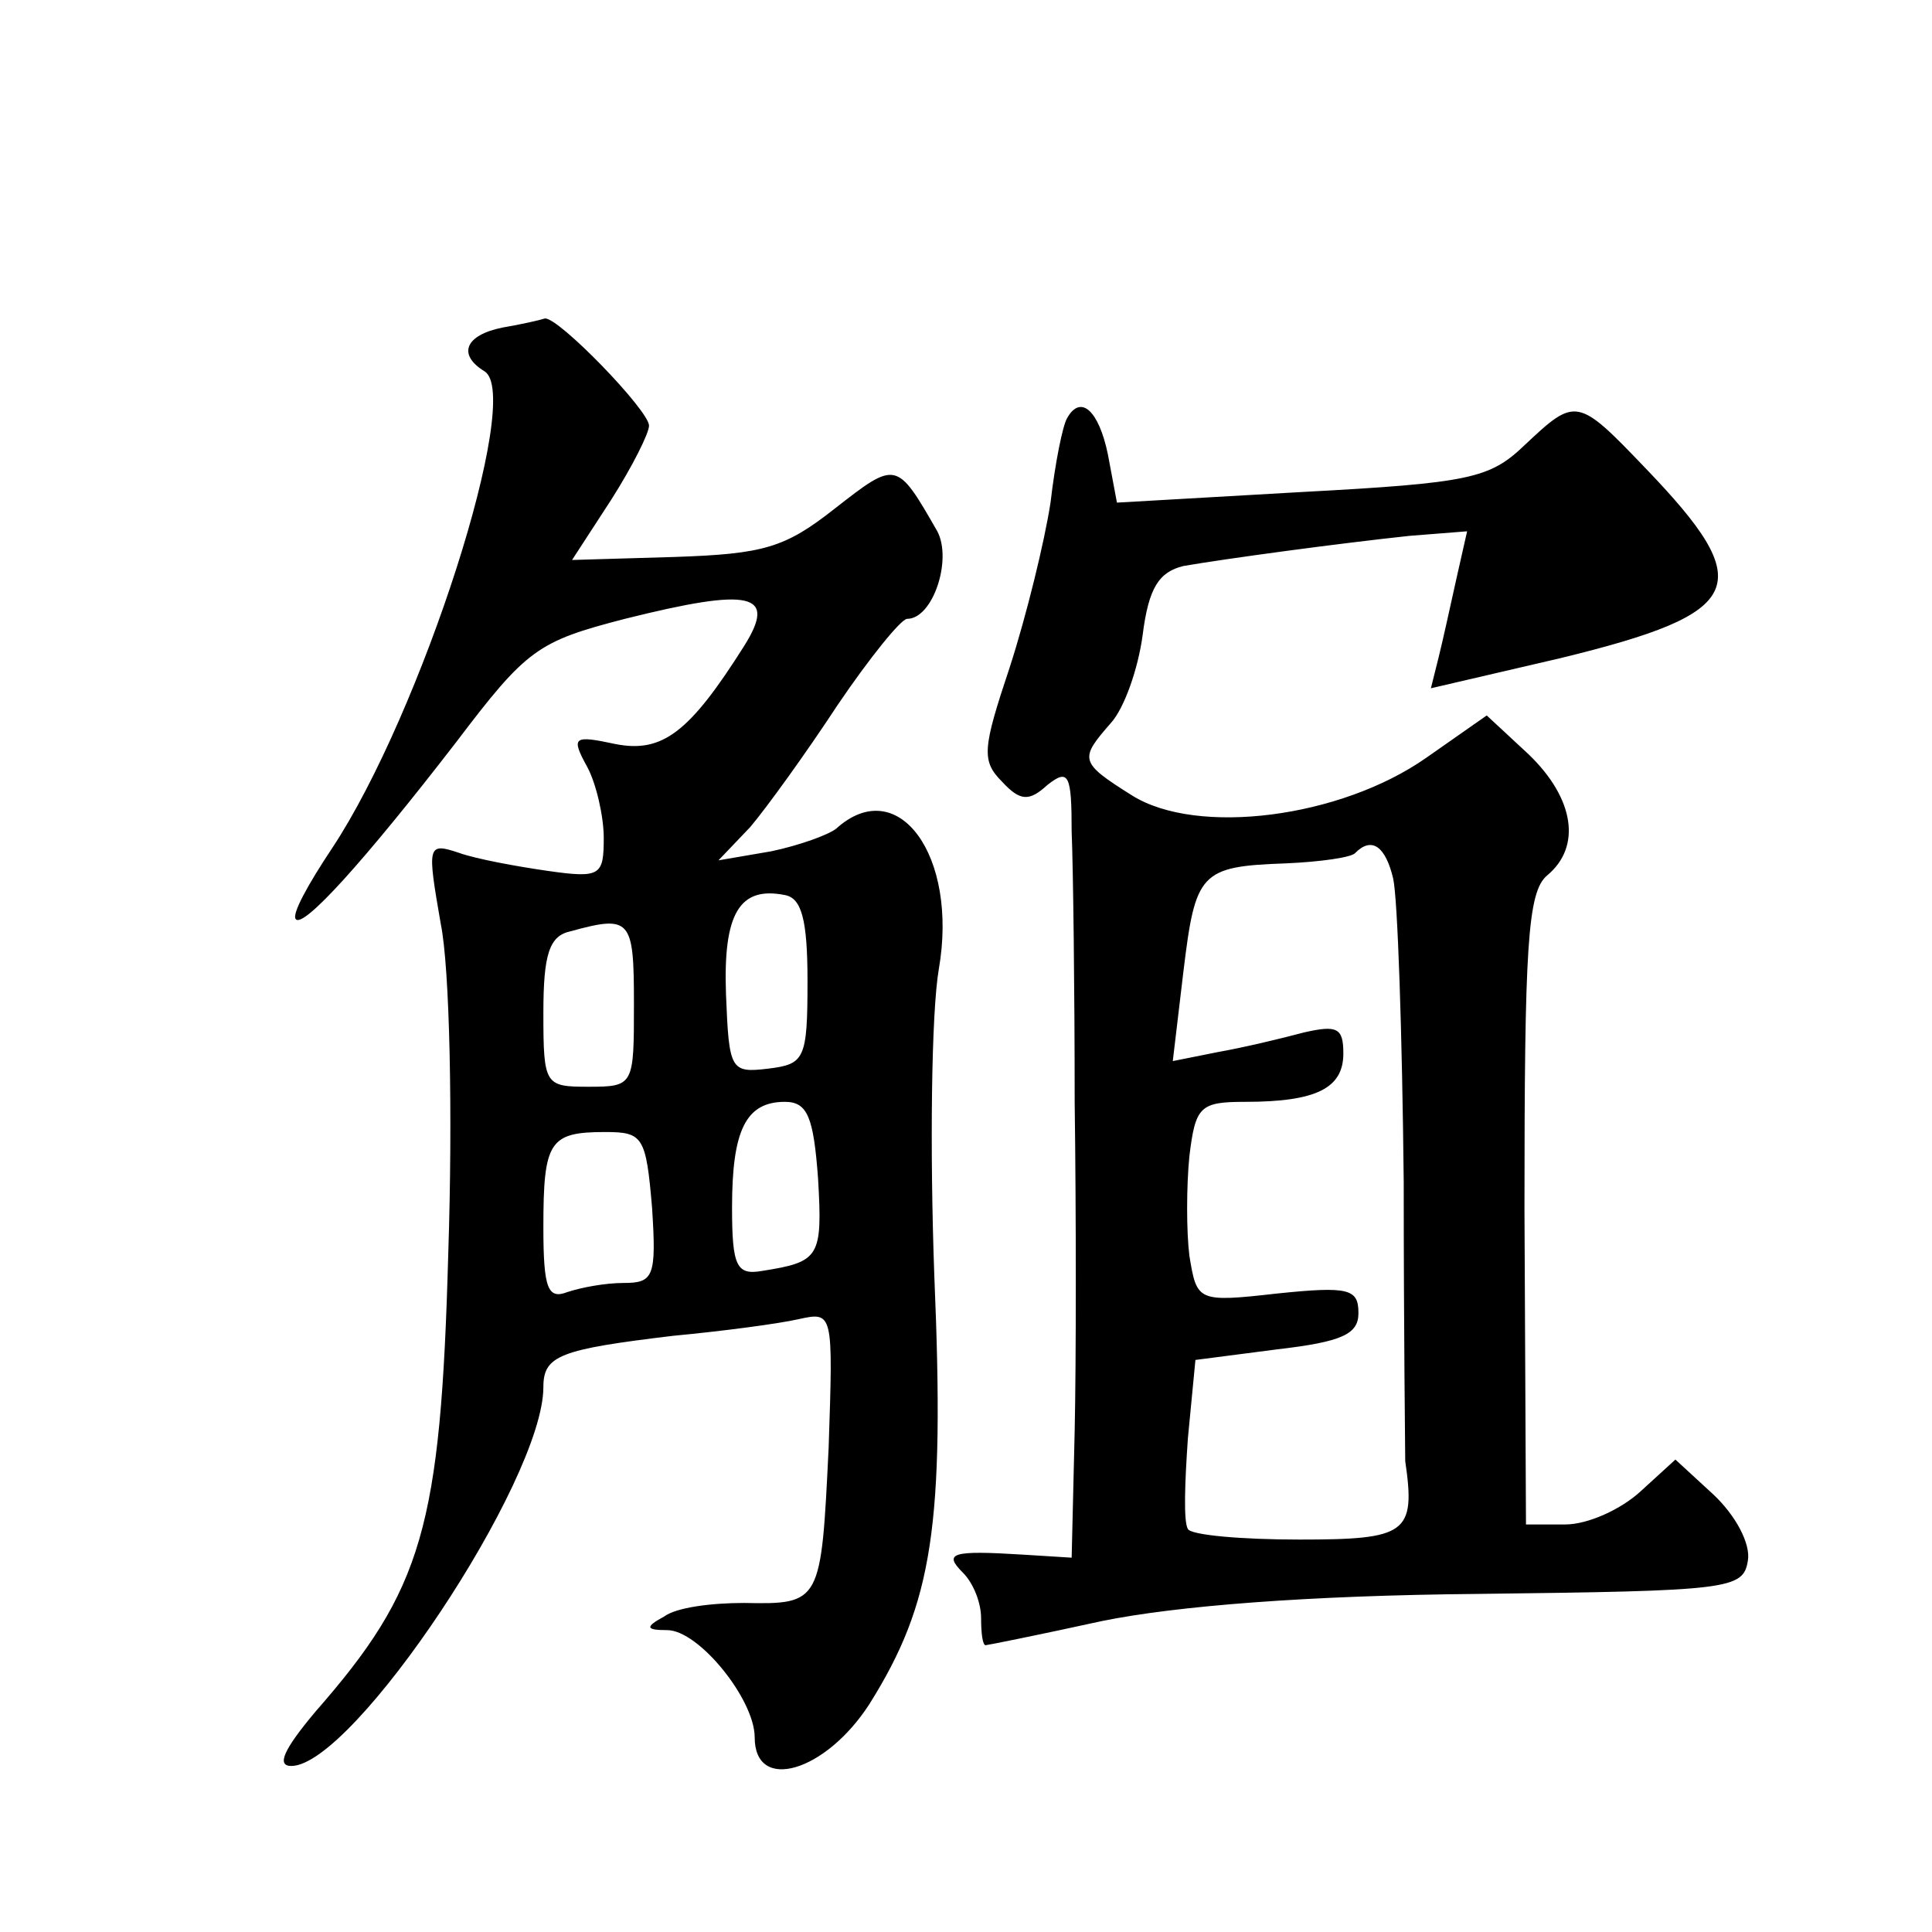
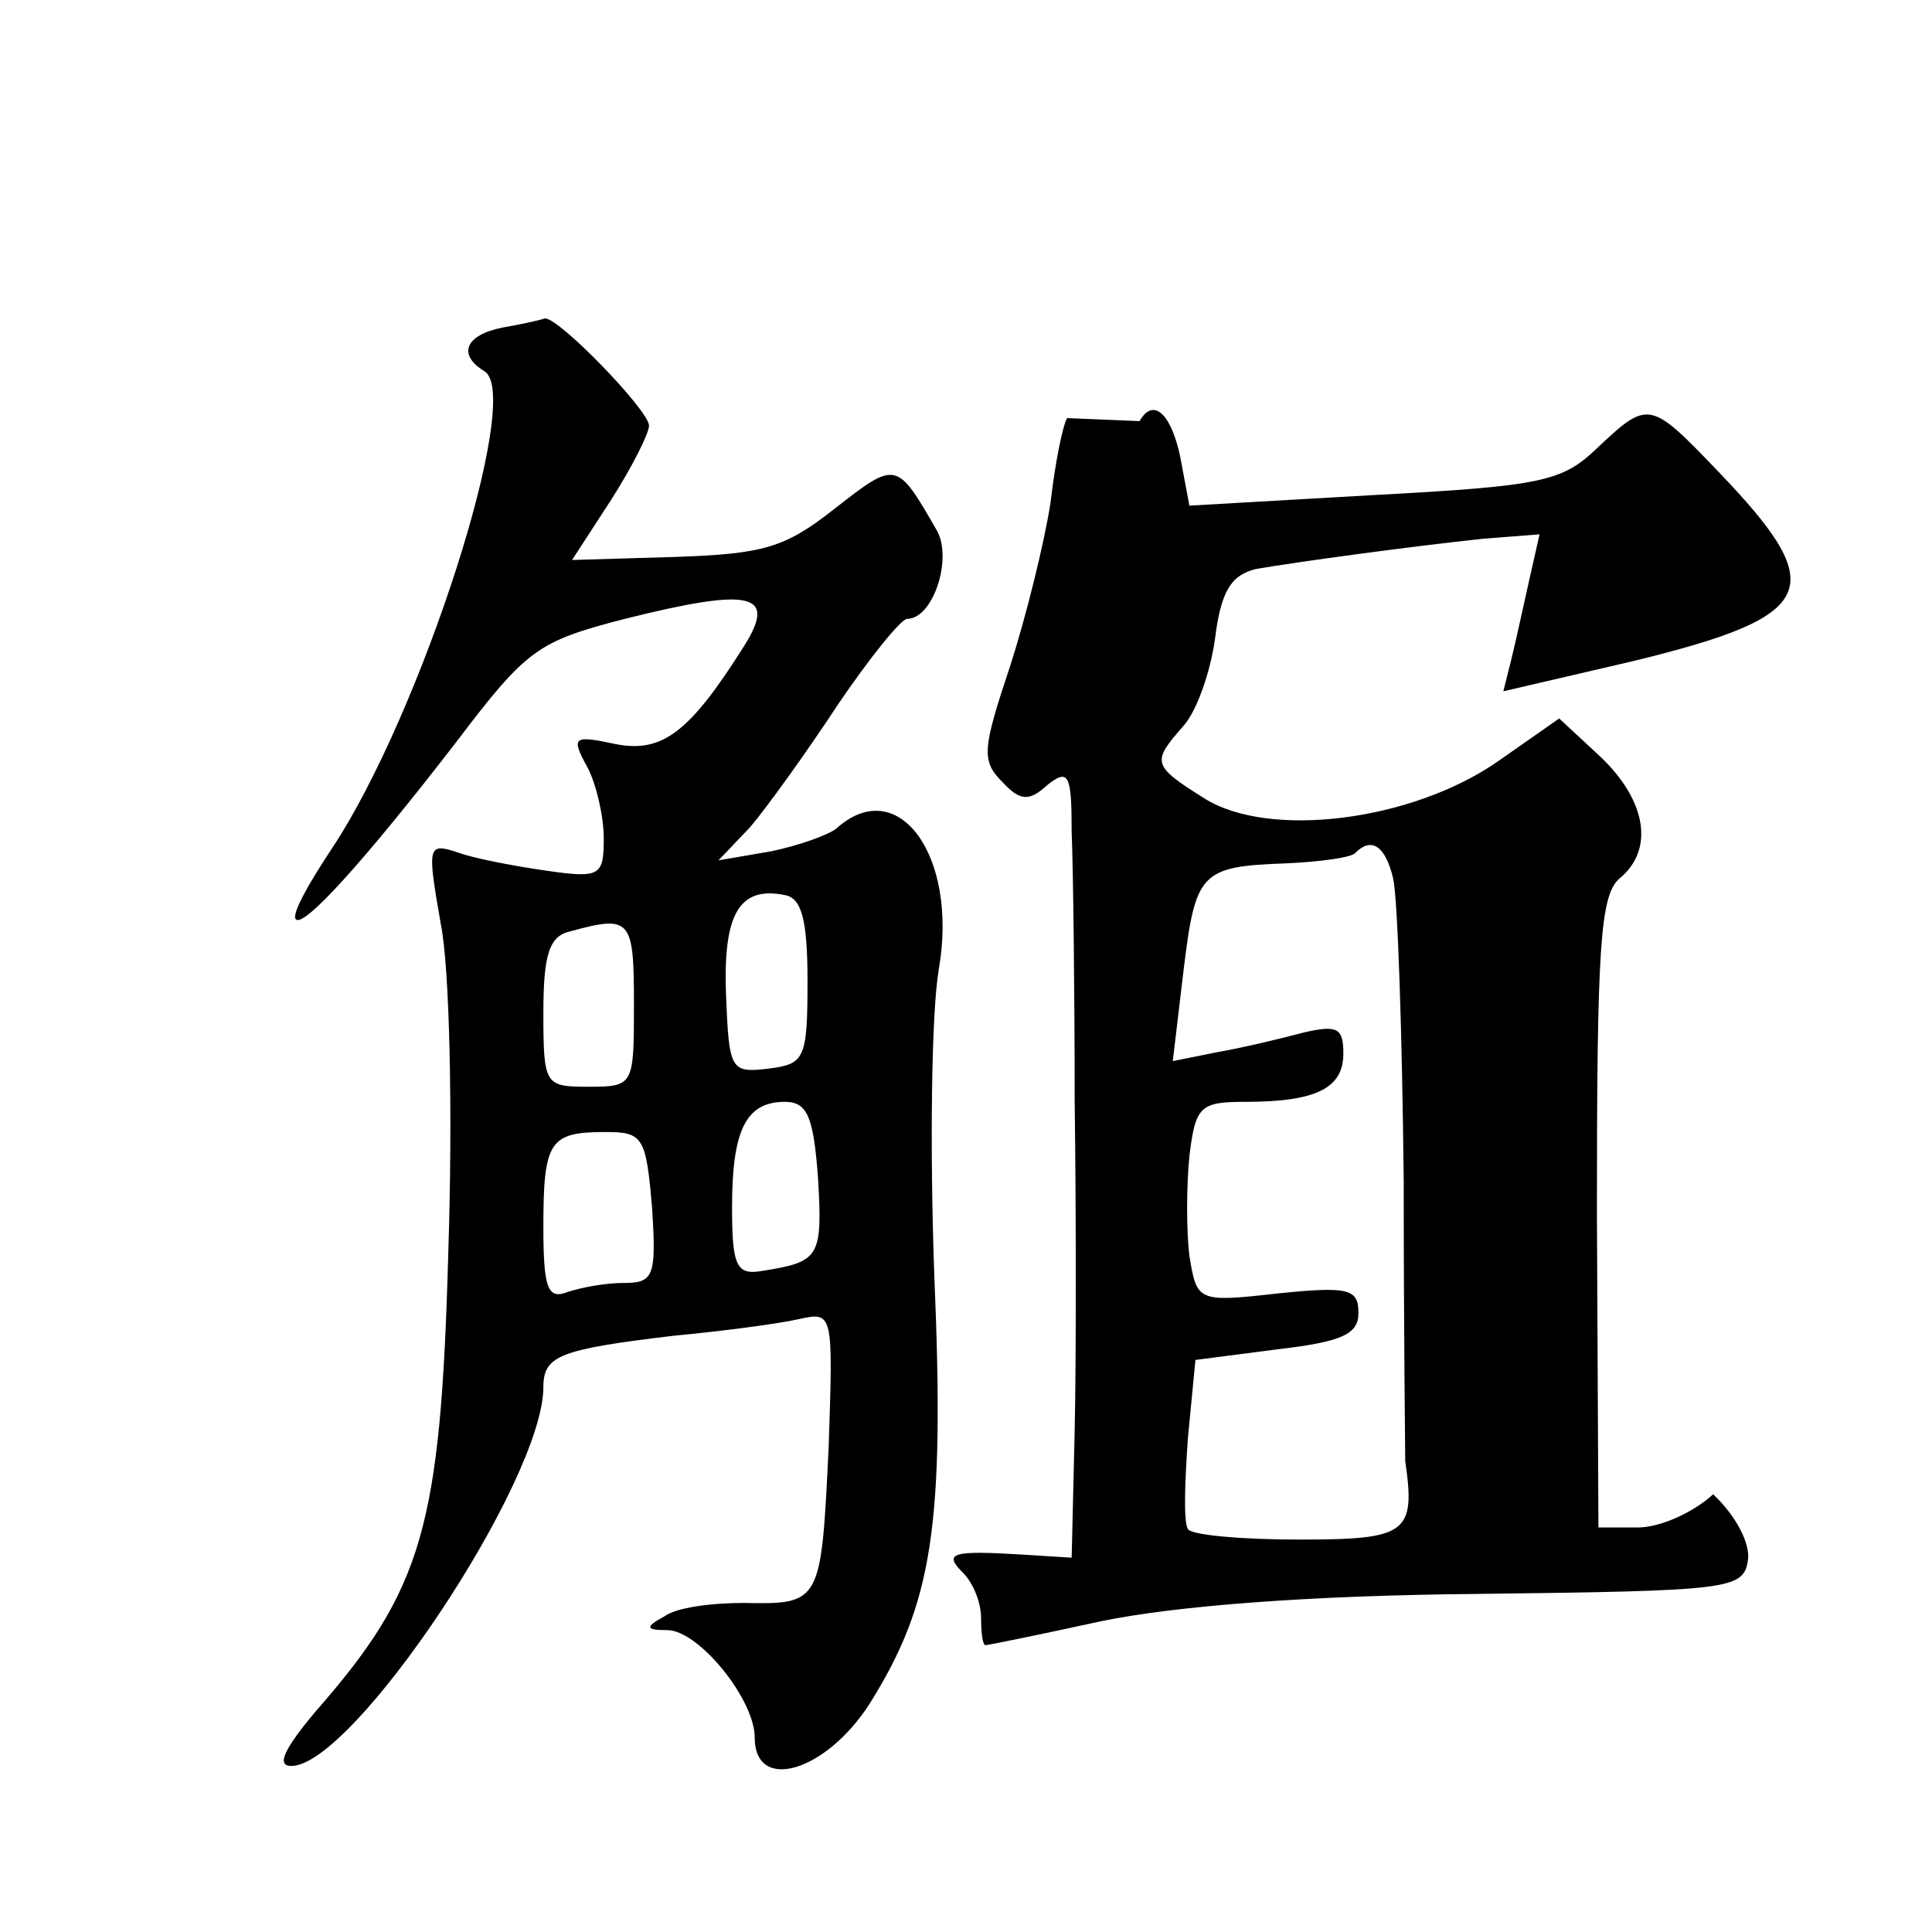
<svg xmlns="http://www.w3.org/2000/svg" version="1.0" width="128pt" height="128pt" viewBox="0 0 128 128" preserveAspectRatio="xMidYMid meet">
  <g transform="translate(0,128) scale(0.1,-0.1)" fill="#0" stroke="none">
-     <path d="M333 1063 c-25 -5 -30 -18 -12 -29 26 -16 -42 -227 -101 -316 -16 -24 -27 -44 -24 -47 5 -6 45 38 106 117 47 62 54 67 112 82 84 21 101 17 79 -18 -36 -57 -54 -71 -85 -65 -28 6 -30 5 -19 -15 6 -11 11 -33 11 -47 0 -25 -2 -27 -37 -22 -21 3 -48 8 -59 12 -21 7 -21 5 -12 -47 6 -29 8 -127 5 -218 -5 -182 -17 -223 -88 -304 -21 -25 -26 -36 -16 -36 41 0 167 189 167 251 0 21 11 25 86 34 32 3 70 8 83 11 23 5 23 5 20 -85 -5 -103 -5 -104 -56 -103 -22 0 -45 -3 -53 -9 -13 -7 -12 -9 2 -9 21 0 58 -46 58 -71 0 -37 47 -23 76 22 42 67 50 118 43 284 -3 83 -2 174 3 203 13 75 -27 130 -68 93 -5 -4 -24 -11 -43 -15 l-35 -6 21 22 c11 13 37 49 58 81 21 31 42 57 46 57 17 0 30 39 20 58 -27 47 -27 47 -68 15 -33 -26 -47 -30 -106 -32 l-68 -2 26 40 c14 22 25 44 25 49 0 10 -60 72 -69 71 -3 -1 -16 -4 -28 -6z m202 -433 c0 -52 -2 -55 -26 -58 -25 -3 -26 -1 -28 49 -2 54 9 72 39 66 11 -2 15 -16 15 -57z m-115 -15 c0 -54 0 -55 -30 -55 -29 0 -30 1 -30 49 0 39 4 51 18 54 40 11 42 8 42 -48z m122 -116 c3 -52 1 -55 -37 -61 -17 -3 -20 3 -20 42 0 51 9 70 35 70 15 0 19 -10 22 -51z m-110 -19 c3 -46 1 -50 -19 -50 -12 0 -28 -3 -37 -6 -13 -5 -16 2 -16 43 0 57 4 63 41 63 25 0 27 -3 31 -50z M707 1003 c-3 -5 -8 -30 -11 -56 -4 -26 -16 -75 -27 -109 -18 -54 -19 -62 -5 -76 12 -13 18 -13 30 -2 14 11 16 7 16 -31 1 -24 2 -105 2 -179 1 -74 1 -172 0 -218 l-2 -84 -32 2 c-48 3 -53 1 -40 -12 7 -7 12 -20 12 -30 0 -10 1 -18 3 -18 1 0 36 7 77 16 49 10 136 17 250 18 166 2 175 3 178 22 2 11 -8 30 -23 44 l-25 23 -23 -21 c-13 -12 -35 -22 -50 -22 l-26 0 -1 209 c0 174 2 210 15 221 23 19 18 51 -12 80 l-28 26 -40 -28 c-57 -40 -152 -52 -195 -25 -35 22 -35 24 -14 48 9 10 18 36 21 58 4 32 11 42 27 46 29 5 103 15 150 20 l38 3 -7 -31 c-4 -18 -9 -41 -12 -53 l-5 -20 86 20 c123 30 131 48 56 126 -45 47 -46 47 -80 15 -23 -22 -36 -25 -148 -31 l-122 -7 -6 32 c-6 29 -18 40 -27 24z m216 -305 c3 -13 6 -103 7 -201 0 -99 1 -182 1 -185 7 -48 1 -52 -70 -52 -39 0 -72 3 -74 7 -3 5 -2 31 0 60 l5 52 54 7 c43 5 54 10 54 24 0 16 -6 18 -54 13 -53 -6 -53 -5 -58 25 -2 16 -2 46 0 66 4 33 7 36 37 36 47 0 65 9 65 32 0 17 -4 19 -26 14 -15 -4 -40 -10 -57 -13 l-30 -6 7 59 c8 66 11 70 68 72 23 1 44 4 46 7 11 11 20 4 25 -17z" />
+     <path d="M333 1063 c-25 -5 -30 -18 -12 -29 26 -16 -42 -227 -101 -316 -16 -24 -27 -44 -24 -47 5 -6 45 38 106 117 47 62 54 67 112 82 84 21 101 17 79 -18 -36 -57 -54 -71 -85 -65 -28 6 -30 5 -19 -15 6 -11 11 -33 11 -47 0 -25 -2 -27 -37 -22 -21 3 -48 8 -59 12 -21 7 -21 5 -12 -47 6 -29 8 -127 5 -218 -5 -182 -17 -223 -88 -304 -21 -25 -26 -36 -16 -36 41 0 167 189 167 251 0 21 11 25 86 34 32 3 70 8 83 11 23 5 23 5 20 -85 -5 -103 -5 -104 -56 -103 -22 0 -45 -3 -53 -9 -13 -7 -12 -9 2 -9 21 0 58 -46 58 -71 0 -37 47 -23 76 22 42 67 50 118 43 284 -3 83 -2 174 3 203 13 75 -27 130 -68 93 -5 -4 -24 -11 -43 -15 l-35 -6 21 22 c11 13 37 49 58 81 21 31 42 57 46 57 17 0 30 39 20 58 -27 47 -27 47 -68 15 -33 -26 -47 -30 -106 -32 l-68 -2 26 40 c14 22 25 44 25 49 0 10 -60 72 -69 71 -3 -1 -16 -4 -28 -6z m202 -433 c0 -52 -2 -55 -26 -58 -25 -3 -26 -1 -28 49 -2 54 9 72 39 66 11 -2 15 -16 15 -57z m-115 -15 c0 -54 0 -55 -30 -55 -29 0 -30 1 -30 49 0 39 4 51 18 54 40 11 42 8 42 -48z m122 -116 c3 -52 1 -55 -37 -61 -17 -3 -20 3 -20 42 0 51 9 70 35 70 15 0 19 -10 22 -51z m-110 -19 c3 -46 1 -50 -19 -50 -12 0 -28 -3 -37 -6 -13 -5 -16 2 -16 43 0 57 4 63 41 63 25 0 27 -3 31 -50z M707 1003 c-3 -5 -8 -30 -11 -56 -4 -26 -16 -75 -27 -109 -18 -54 -19 -62 -5 -76 12 -13 18 -13 30 -2 14 11 16 7 16 -31 1 -24 2 -105 2 -179 1 -74 1 -172 0 -218 l-2 -84 -32 2 c-48 3 -53 1 -40 -12 7 -7 12 -20 12 -30 0 -10 1 -18 3 -18 1 0 36 7 77 16 49 10 136 17 250 18 166 2 175 3 178 22 2 11 -8 30 -23 44 c-13 -12 -35 -22 -50 -22 l-26 0 -1 209 c0 174 2 210 15 221 23 19 18 51 -12 80 l-28 26 -40 -28 c-57 -40 -152 -52 -195 -25 -35 22 -35 24 -14 48 9 10 18 36 21 58 4 32 11 42 27 46 29 5 103 15 150 20 l38 3 -7 -31 c-4 -18 -9 -41 -12 -53 l-5 -20 86 20 c123 30 131 48 56 126 -45 47 -46 47 -80 15 -23 -22 -36 -25 -148 -31 l-122 -7 -6 32 c-6 29 -18 40 -27 24z m216 -305 c3 -13 6 -103 7 -201 0 -99 1 -182 1 -185 7 -48 1 -52 -70 -52 -39 0 -72 3 -74 7 -3 5 -2 31 0 60 l5 52 54 7 c43 5 54 10 54 24 0 16 -6 18 -54 13 -53 -6 -53 -5 -58 25 -2 16 -2 46 0 66 4 33 7 36 37 36 47 0 65 9 65 32 0 17 -4 19 -26 14 -15 -4 -40 -10 -57 -13 l-30 -6 7 59 c8 66 11 70 68 72 23 1 44 4 46 7 11 11 20 4 25 -17z" />
  </g>
</svg>